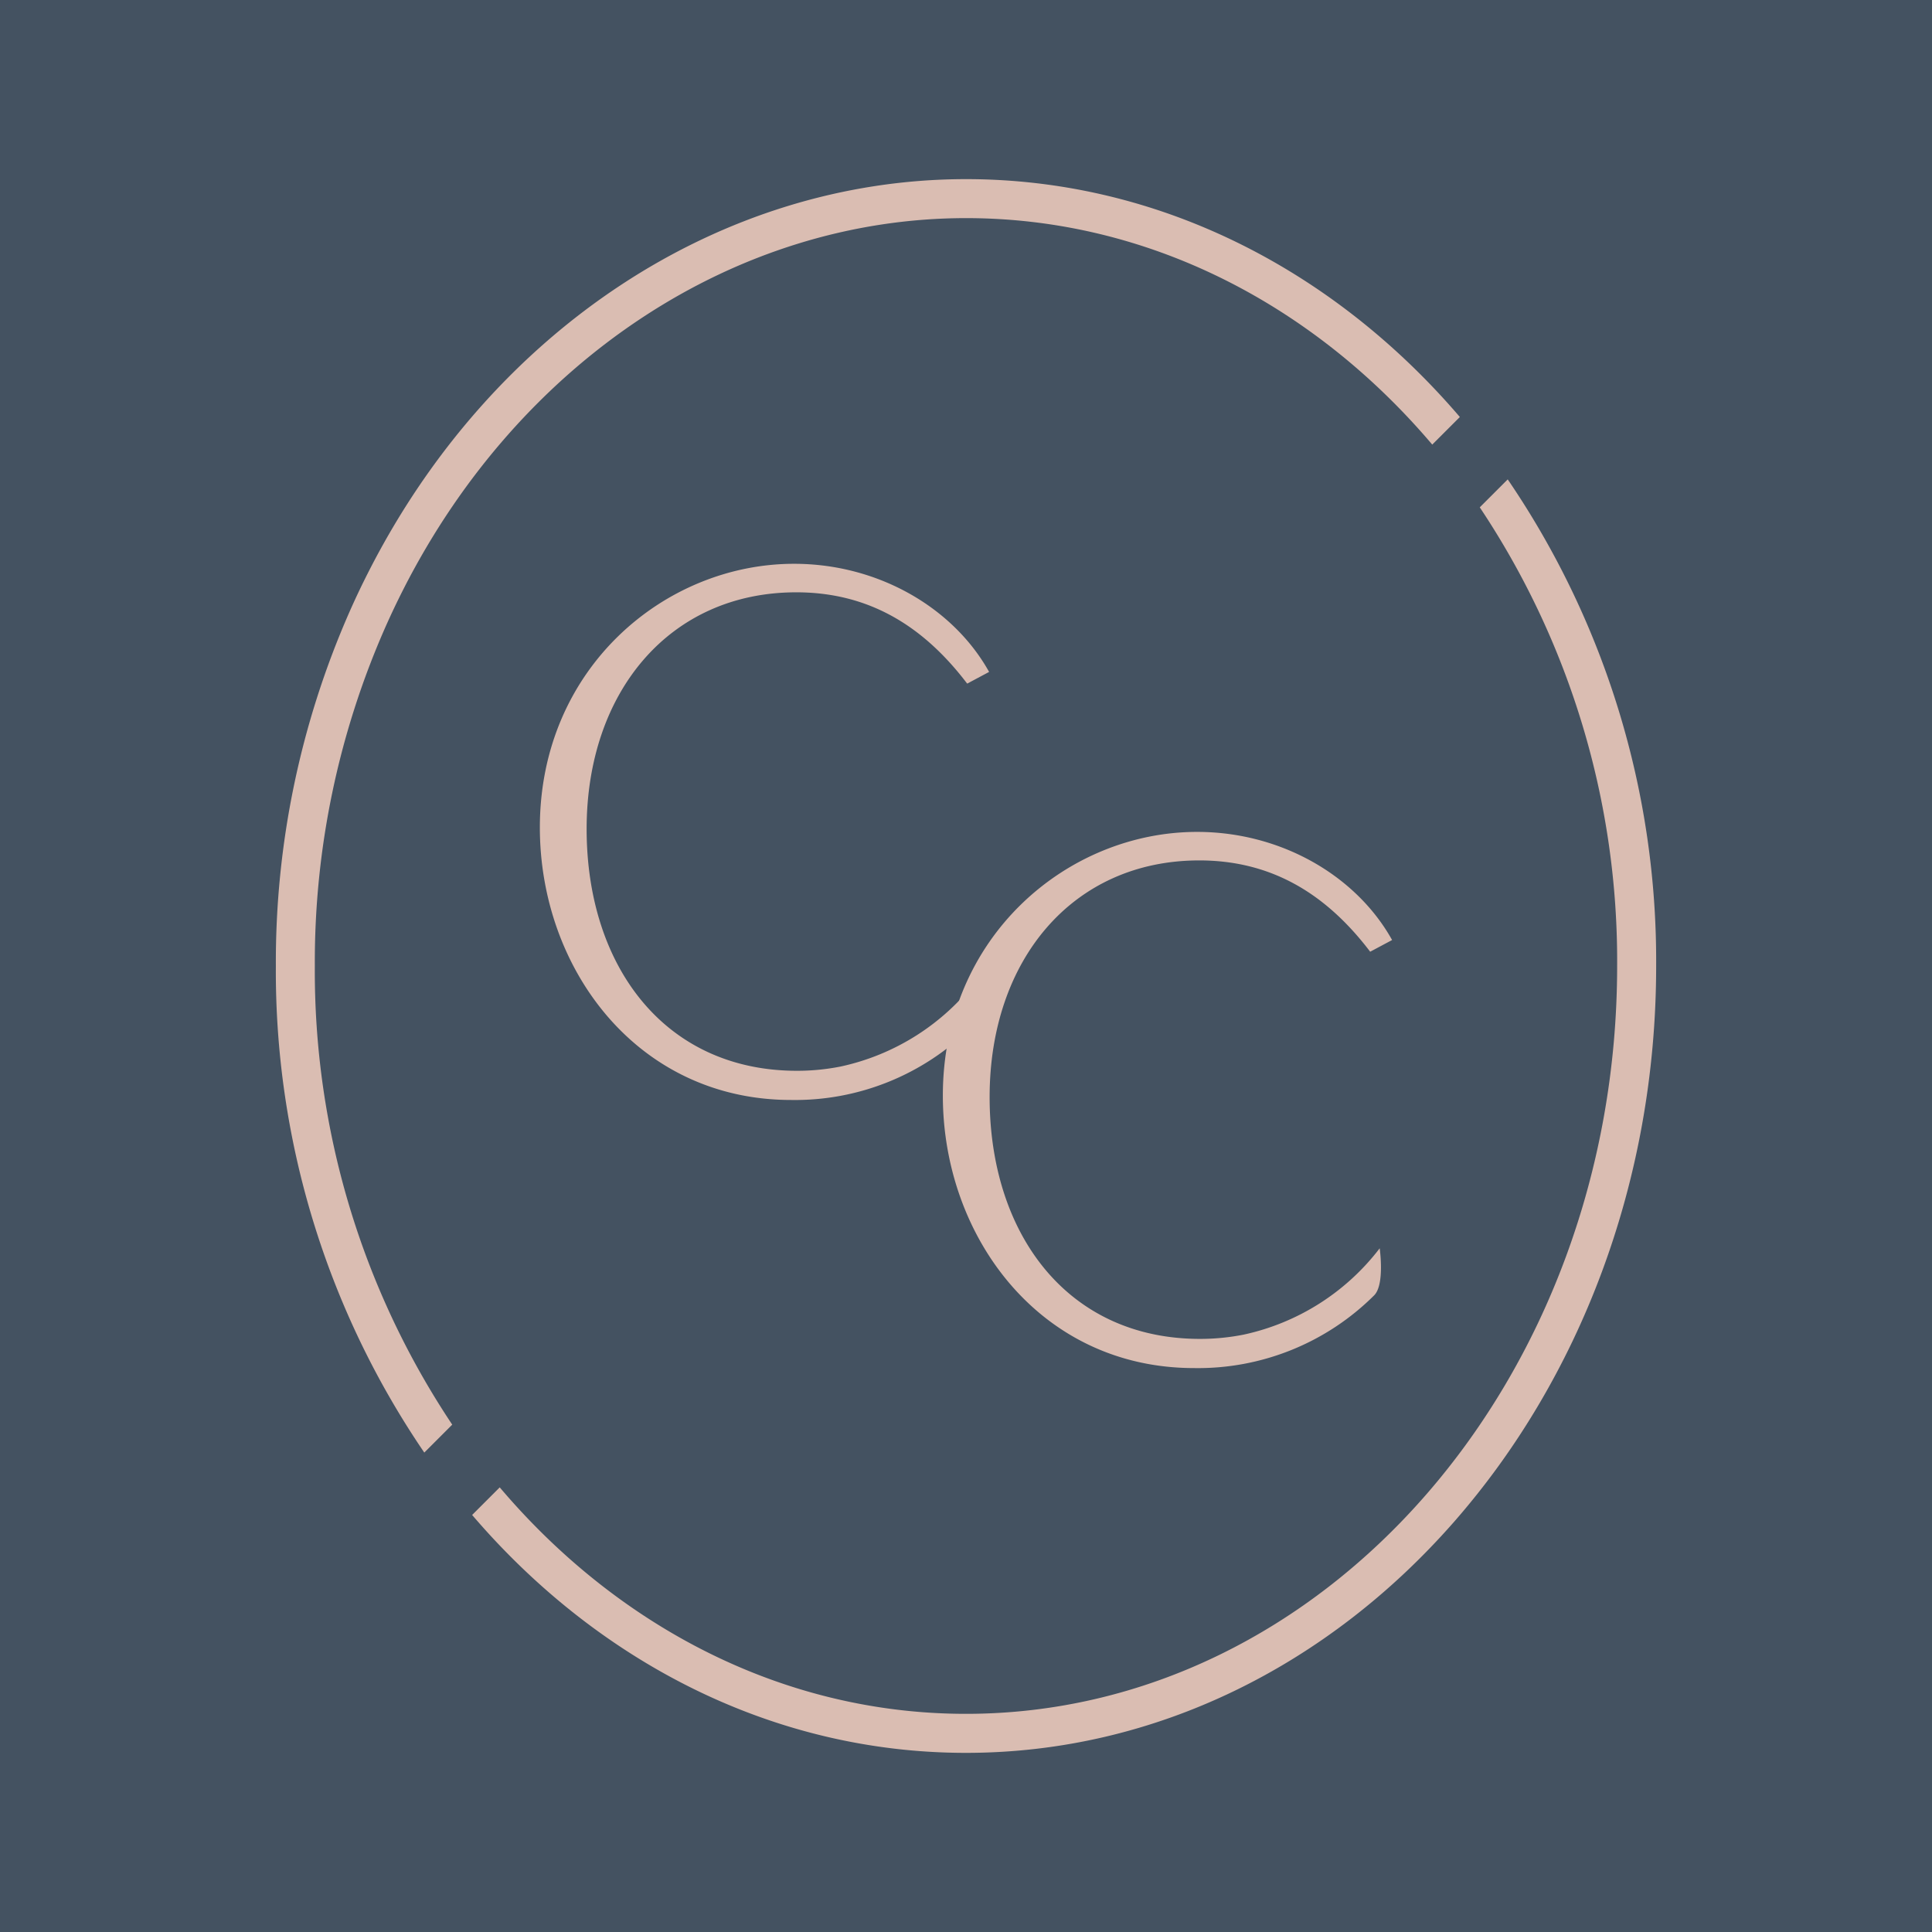
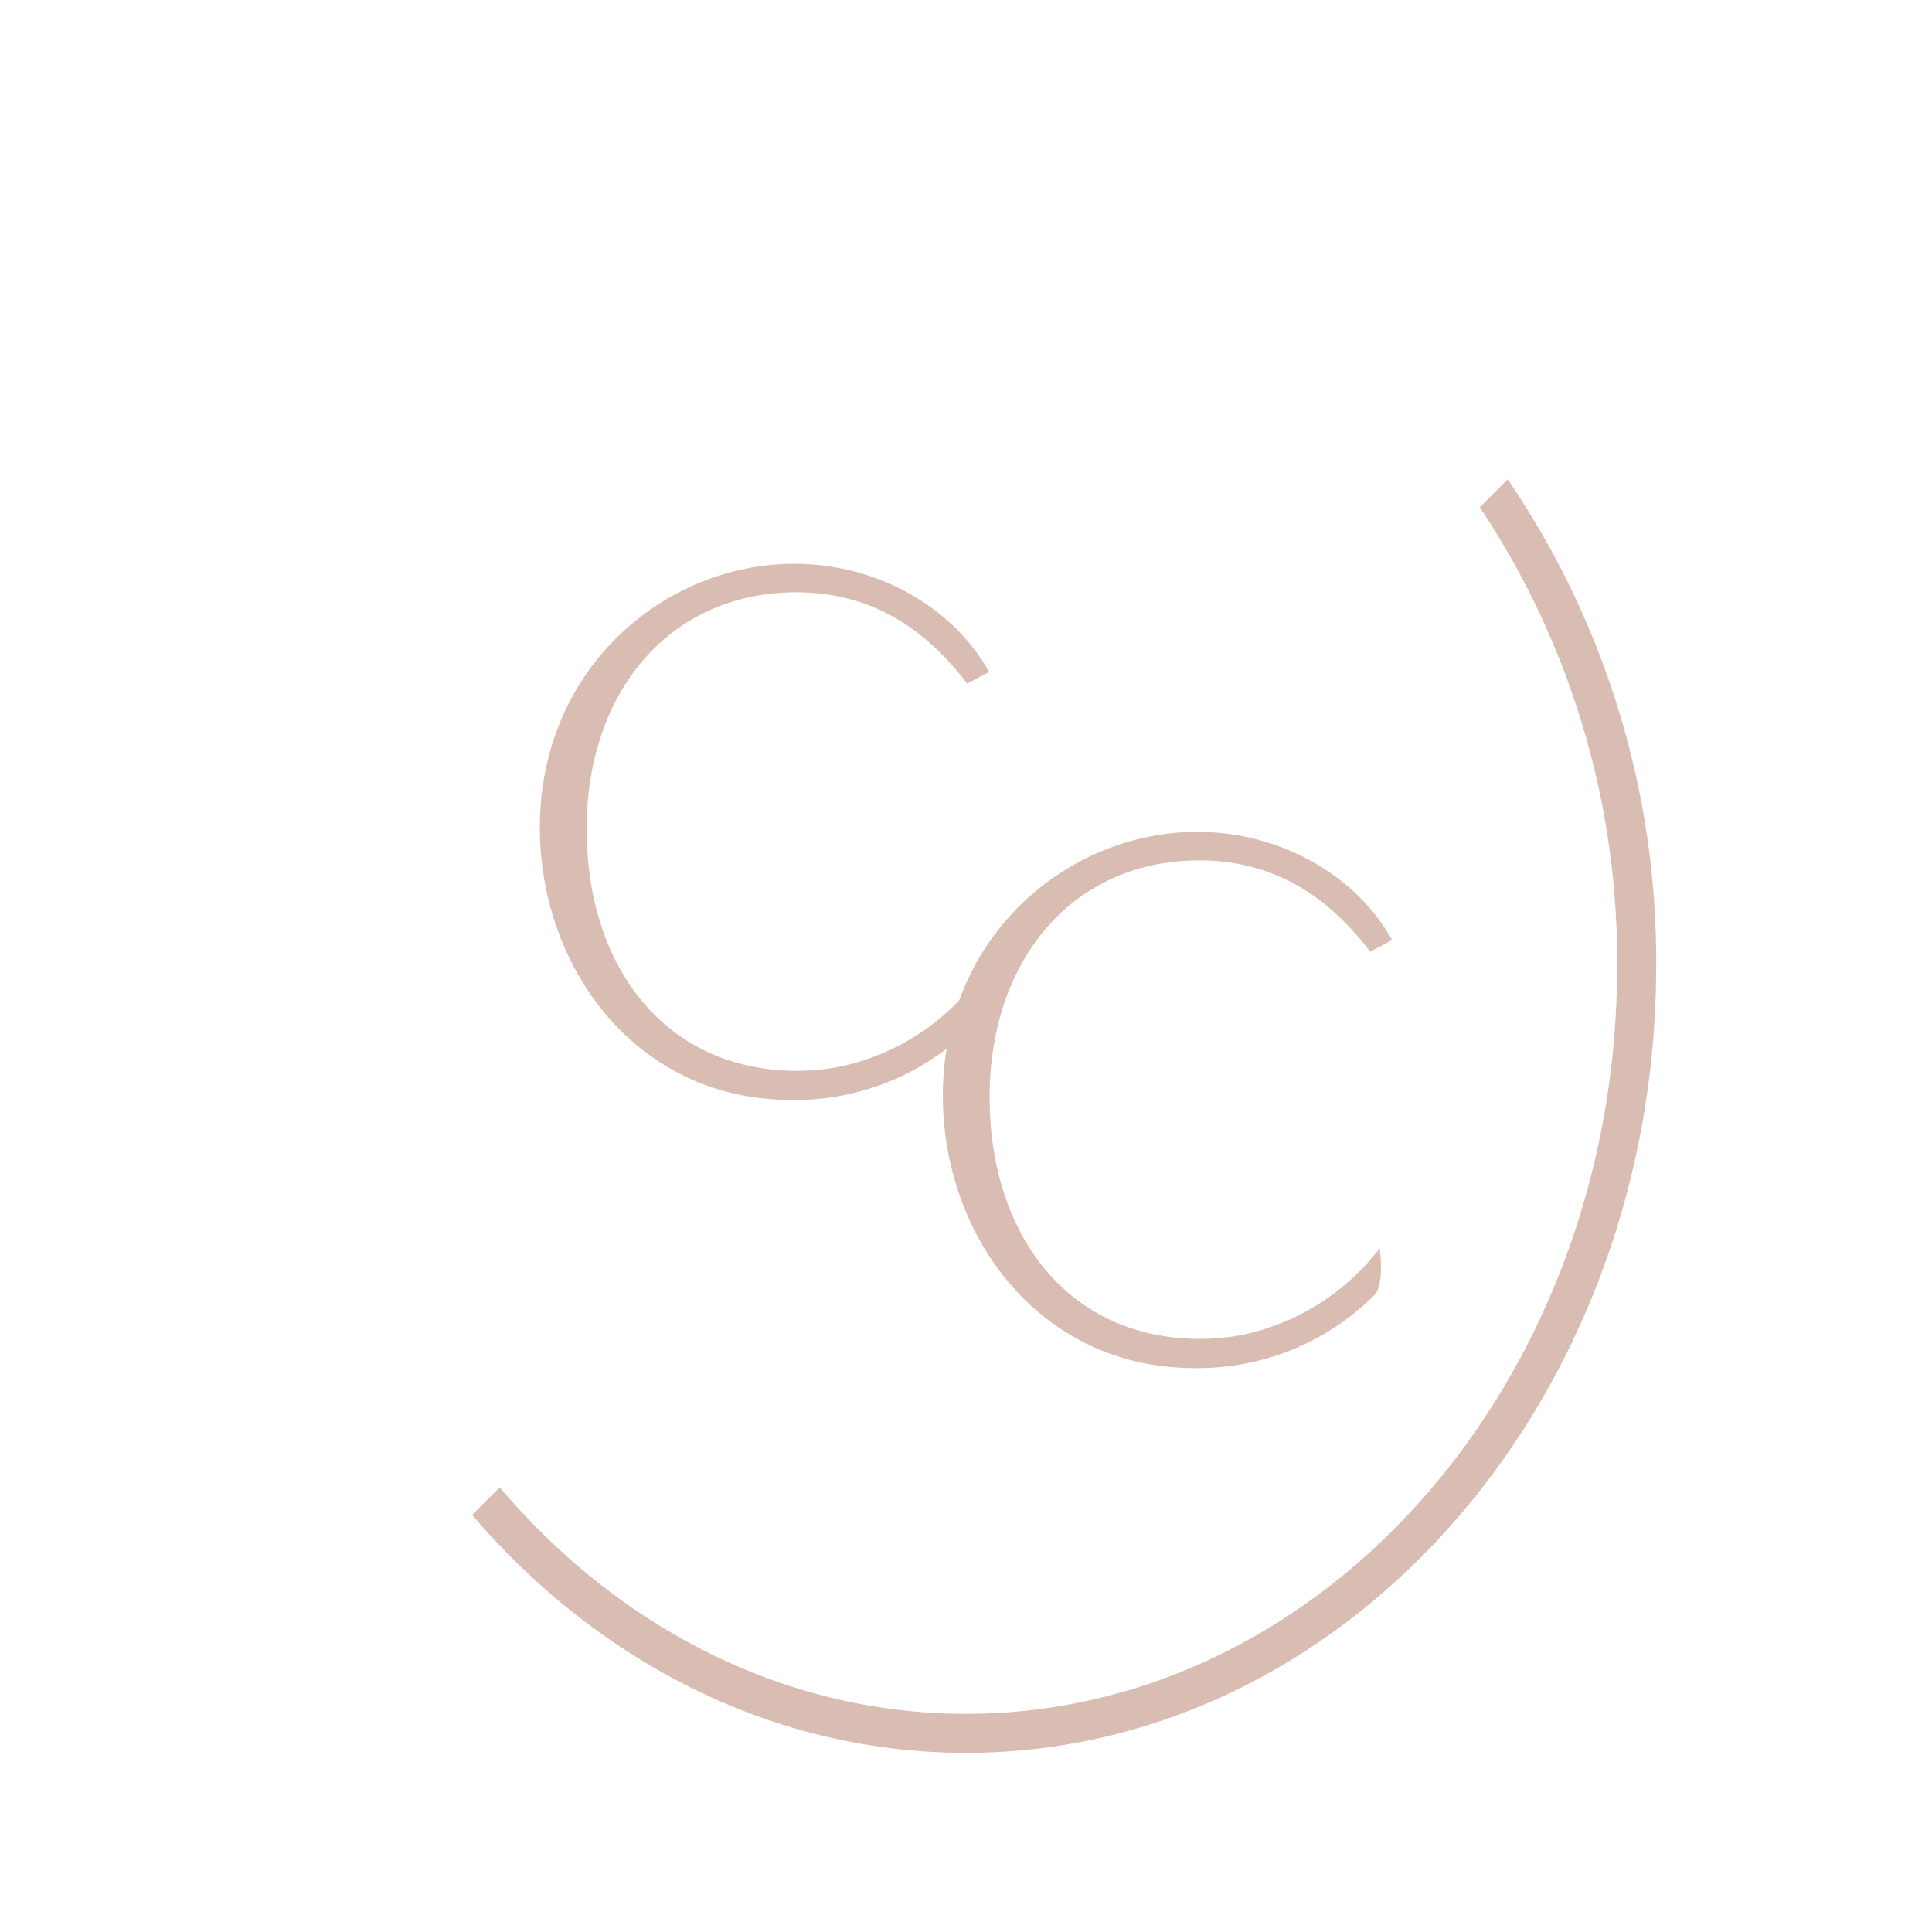
<svg xmlns="http://www.w3.org/2000/svg" width="200" height="200" viewBox="0 0 200 200">
  <g id="Group_4685" data-name="Group 4685" transform="translate(-1588 -82)">
    <g id="Group_4657" data-name="Group 4657" transform="translate(2500 -289)">
-       <path id="Path_48879" data-name="Path 48879" d="M0,0H200V200H0Z" transform="translate(-912 371)" fill="#445261" />
-     </g>
+       </g>
    <g id="CoveCommons_Icon_ClearSkies" transform="translate(1591.537 75.544)">
      <g id="Group_4699" data-name="Group 4699" transform="translate(25.02 25)">
        <path id="Path_48995" data-name="Path 48995" d="M181.52,107.733a84.556,84.556,0,0,1,14.221,47.48c0,42.687-30.241,77.417-67.412,77.417-18.9,0-36.011-9-48.262-23.444l-2.857,2.857c12.983,15.175,31.1,24.627,51.12,24.627,39.4,0,71.449-36.54,71.449-81.454a88.447,88.447,0,0,0-15.366-50.376l-2.9,2.9Z" transform="translate(-56.892 -73.758)" fill="#dabdb2" />
-         <path id="Path_48996" data-name="Path 48996" d="M43.275,153.93a84.556,84.556,0,0,1-14.221-47.48,85.9,85.9,0,0,1,7.284-35.03c.584-1.32,1.215-2.647,1.873-3.944,12.057-23.713,34.38-38.44,58.256-38.44,18.9,0,36.007,9,48.262,23.444l2.857-2.857C134.6,34.448,116.487,25,96.465,25c-25.4,0-49.1,15.576-61.853,40.651-.693,1.359-1.355,2.752-1.966,4.138a89.96,89.96,0,0,0-7.626,36.665,88.426,88.426,0,0,0,15.366,50.372l2.9-2.9Z" transform="translate(-25.02 -25)" fill="#dabdb2" />
      </g>
      <g id="Group_4700" data-name="Group 4700" transform="translate(52.349 64.822)">
        <path id="Path_48997" data-name="Path 48997" d="M126.368,179.328a24.144,24.144,0,0,0,14.073-8.935s.537,3.71-.553,4.851a25.82,25.82,0,0,1-18.655,7.549c-15.954,0-26.013-13.61-26.013-28.205,0-16.483,12.929-27.3,26.317-27.3,8.7,0,16.483,4.539,20.189,11.193l-2.27,1.211c-4.765-6.276-10.511-9.452-17.694-9.452-13.081,0-21.7,10.282-21.7,24.5s8.09,25.032,21.778,25.032a23.1,23.1,0,0,0,4.528-.444" transform="translate(-95.22 -127.29)" fill="#dabdb2" />
        <path id="Path_48998" data-name="Path 48998" d="M233.528,250.618a24.144,24.144,0,0,0,14.073-8.935s.537,3.71-.553,4.851a25.82,25.82,0,0,1-18.655,7.549c-15.954,0-26.013-13.61-26.013-28.205,0-16.483,12.929-27.3,26.317-27.3,8.7,0,16.483,4.539,20.189,11.193l-2.27,1.211c-4.765-6.276-10.511-9.452-17.694-9.452-13.081,0-21.7,10.282-21.7,24.5s8.09,25.032,21.778,25.032a23.1,23.1,0,0,0,4.528-.444" transform="translate(-160.662 -170.826)" fill="#dabdb2" />
      </g>
    </g>
  </g>
</svg>